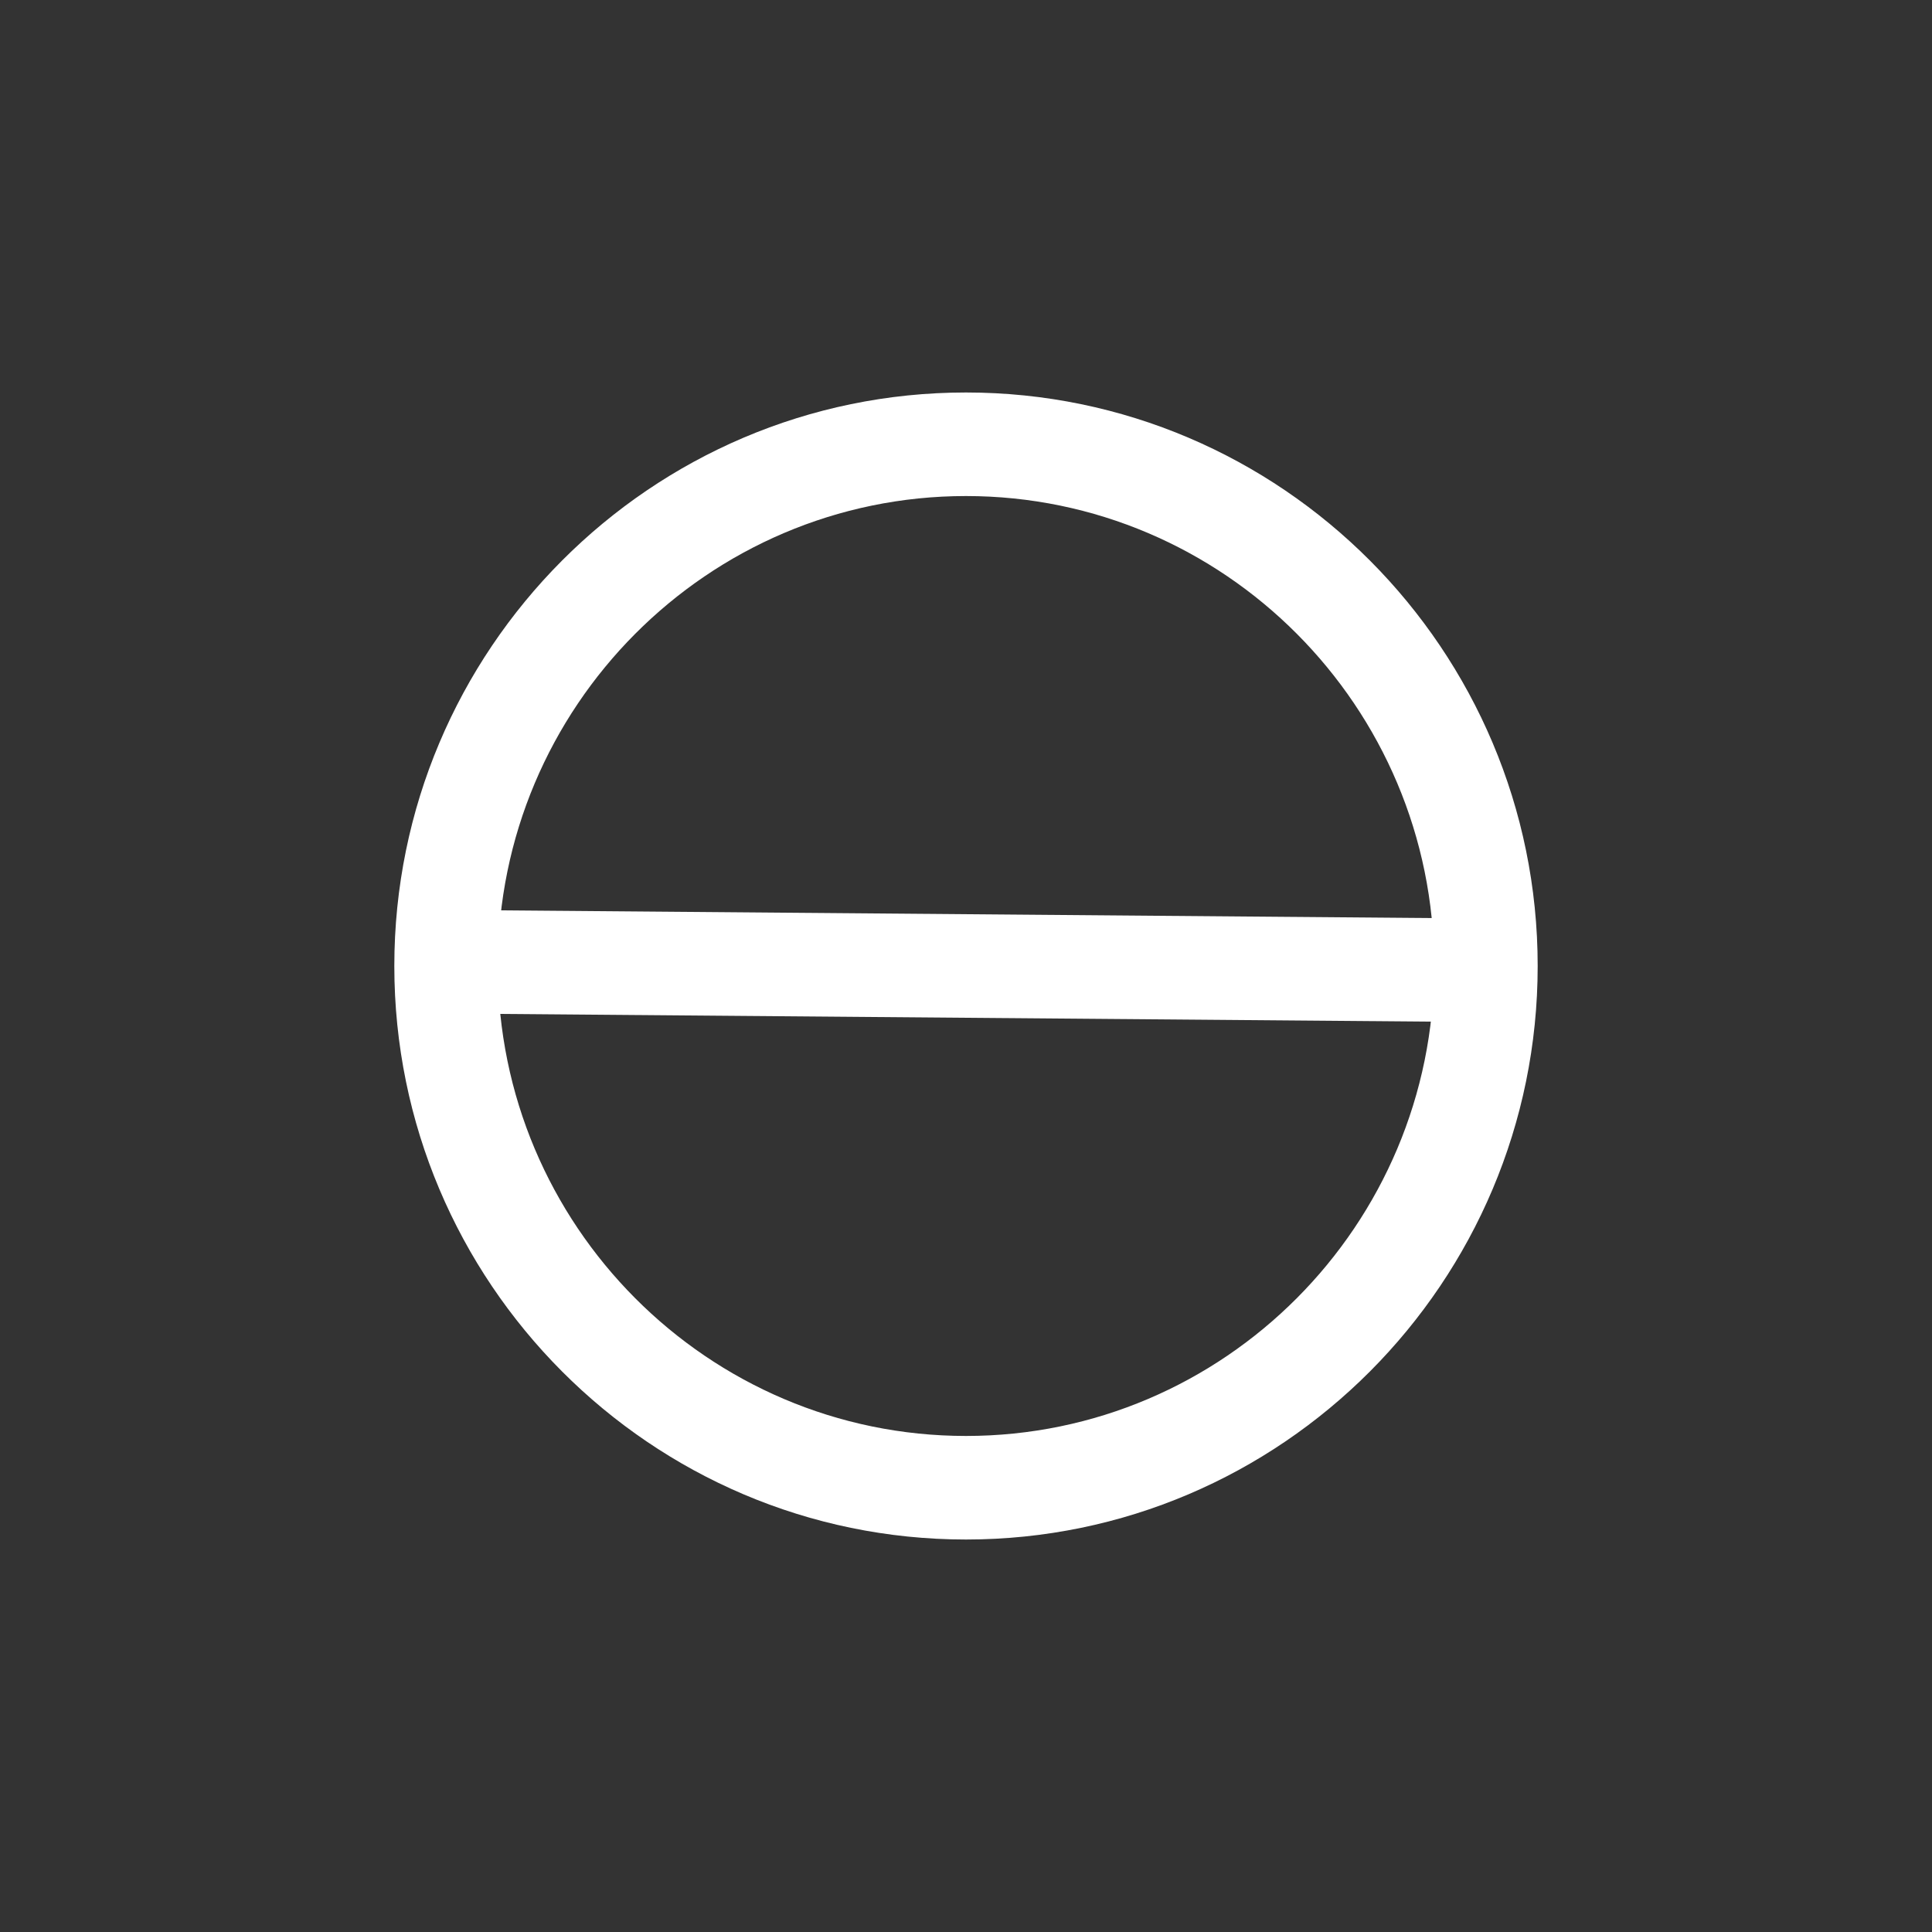
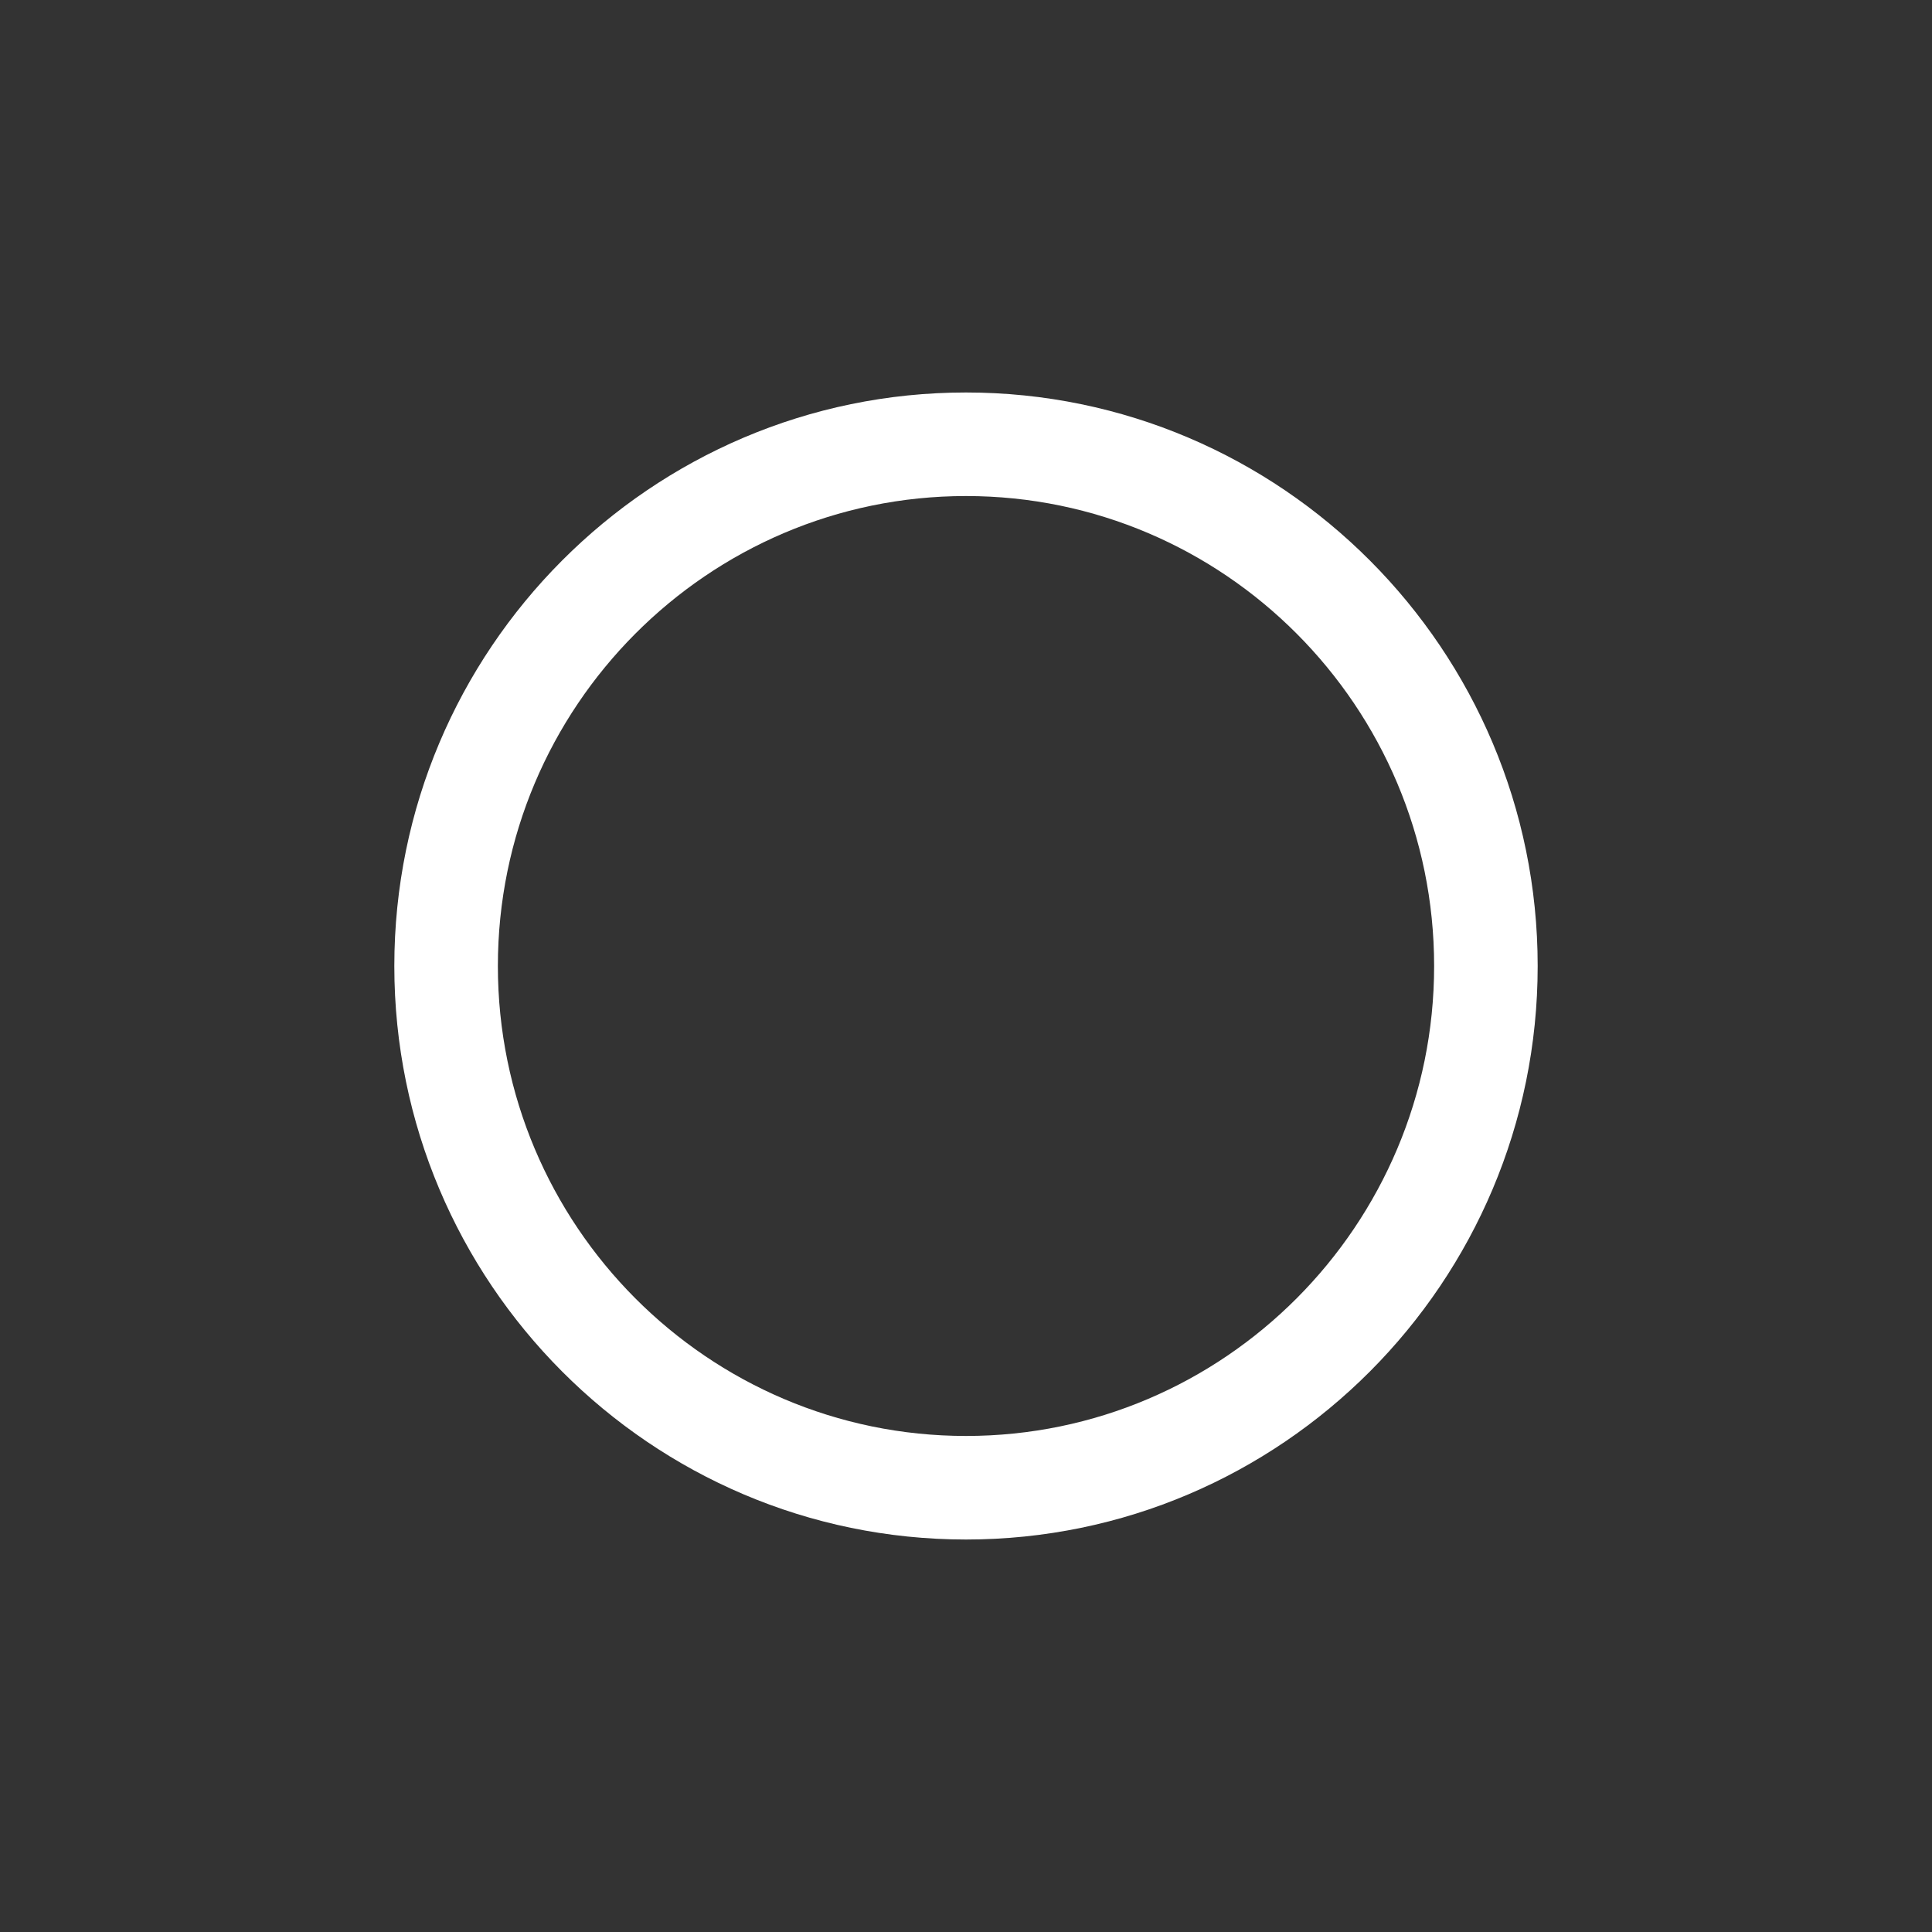
<svg xmlns="http://www.w3.org/2000/svg" version="1.1" id="Layer_1" x="0px" y="0px" viewBox="0 0 200 200" style="enable-background:new 0 0 200 200;" xml:space="preserve">
  <rect x="0" y="0" width="200" height="200" fill="#333333" stroke="none" />
  <style type="text/css">
	.st0{fill:#fff;}
</style>
  <g>
    <g>
-       <polygon class="st0" points="46.76,104.92 46.97,94.2 153.24,95.08 153.03,105.8   " />
-     </g>
+       </g>
    <g>
      <g>
        <g>
          <path class="st0" d="M100,159.37c-32.63,0-59.18-26.63-59.18-59.37S67.37,40.63,100,40.63s59.18,26.63,59.18,59.37      S132.63,159.37,100,159.37z M100,51.35c-26.72,0-48.46,21.83-48.46,48.65c0,26.83,21.74,48.65,48.46,48.65      s48.46-21.83,48.46-48.65C148.46,73.17,126.72,51.35,100,51.35z" />
        </g>
      </g>
    </g>
  </g>
</svg>